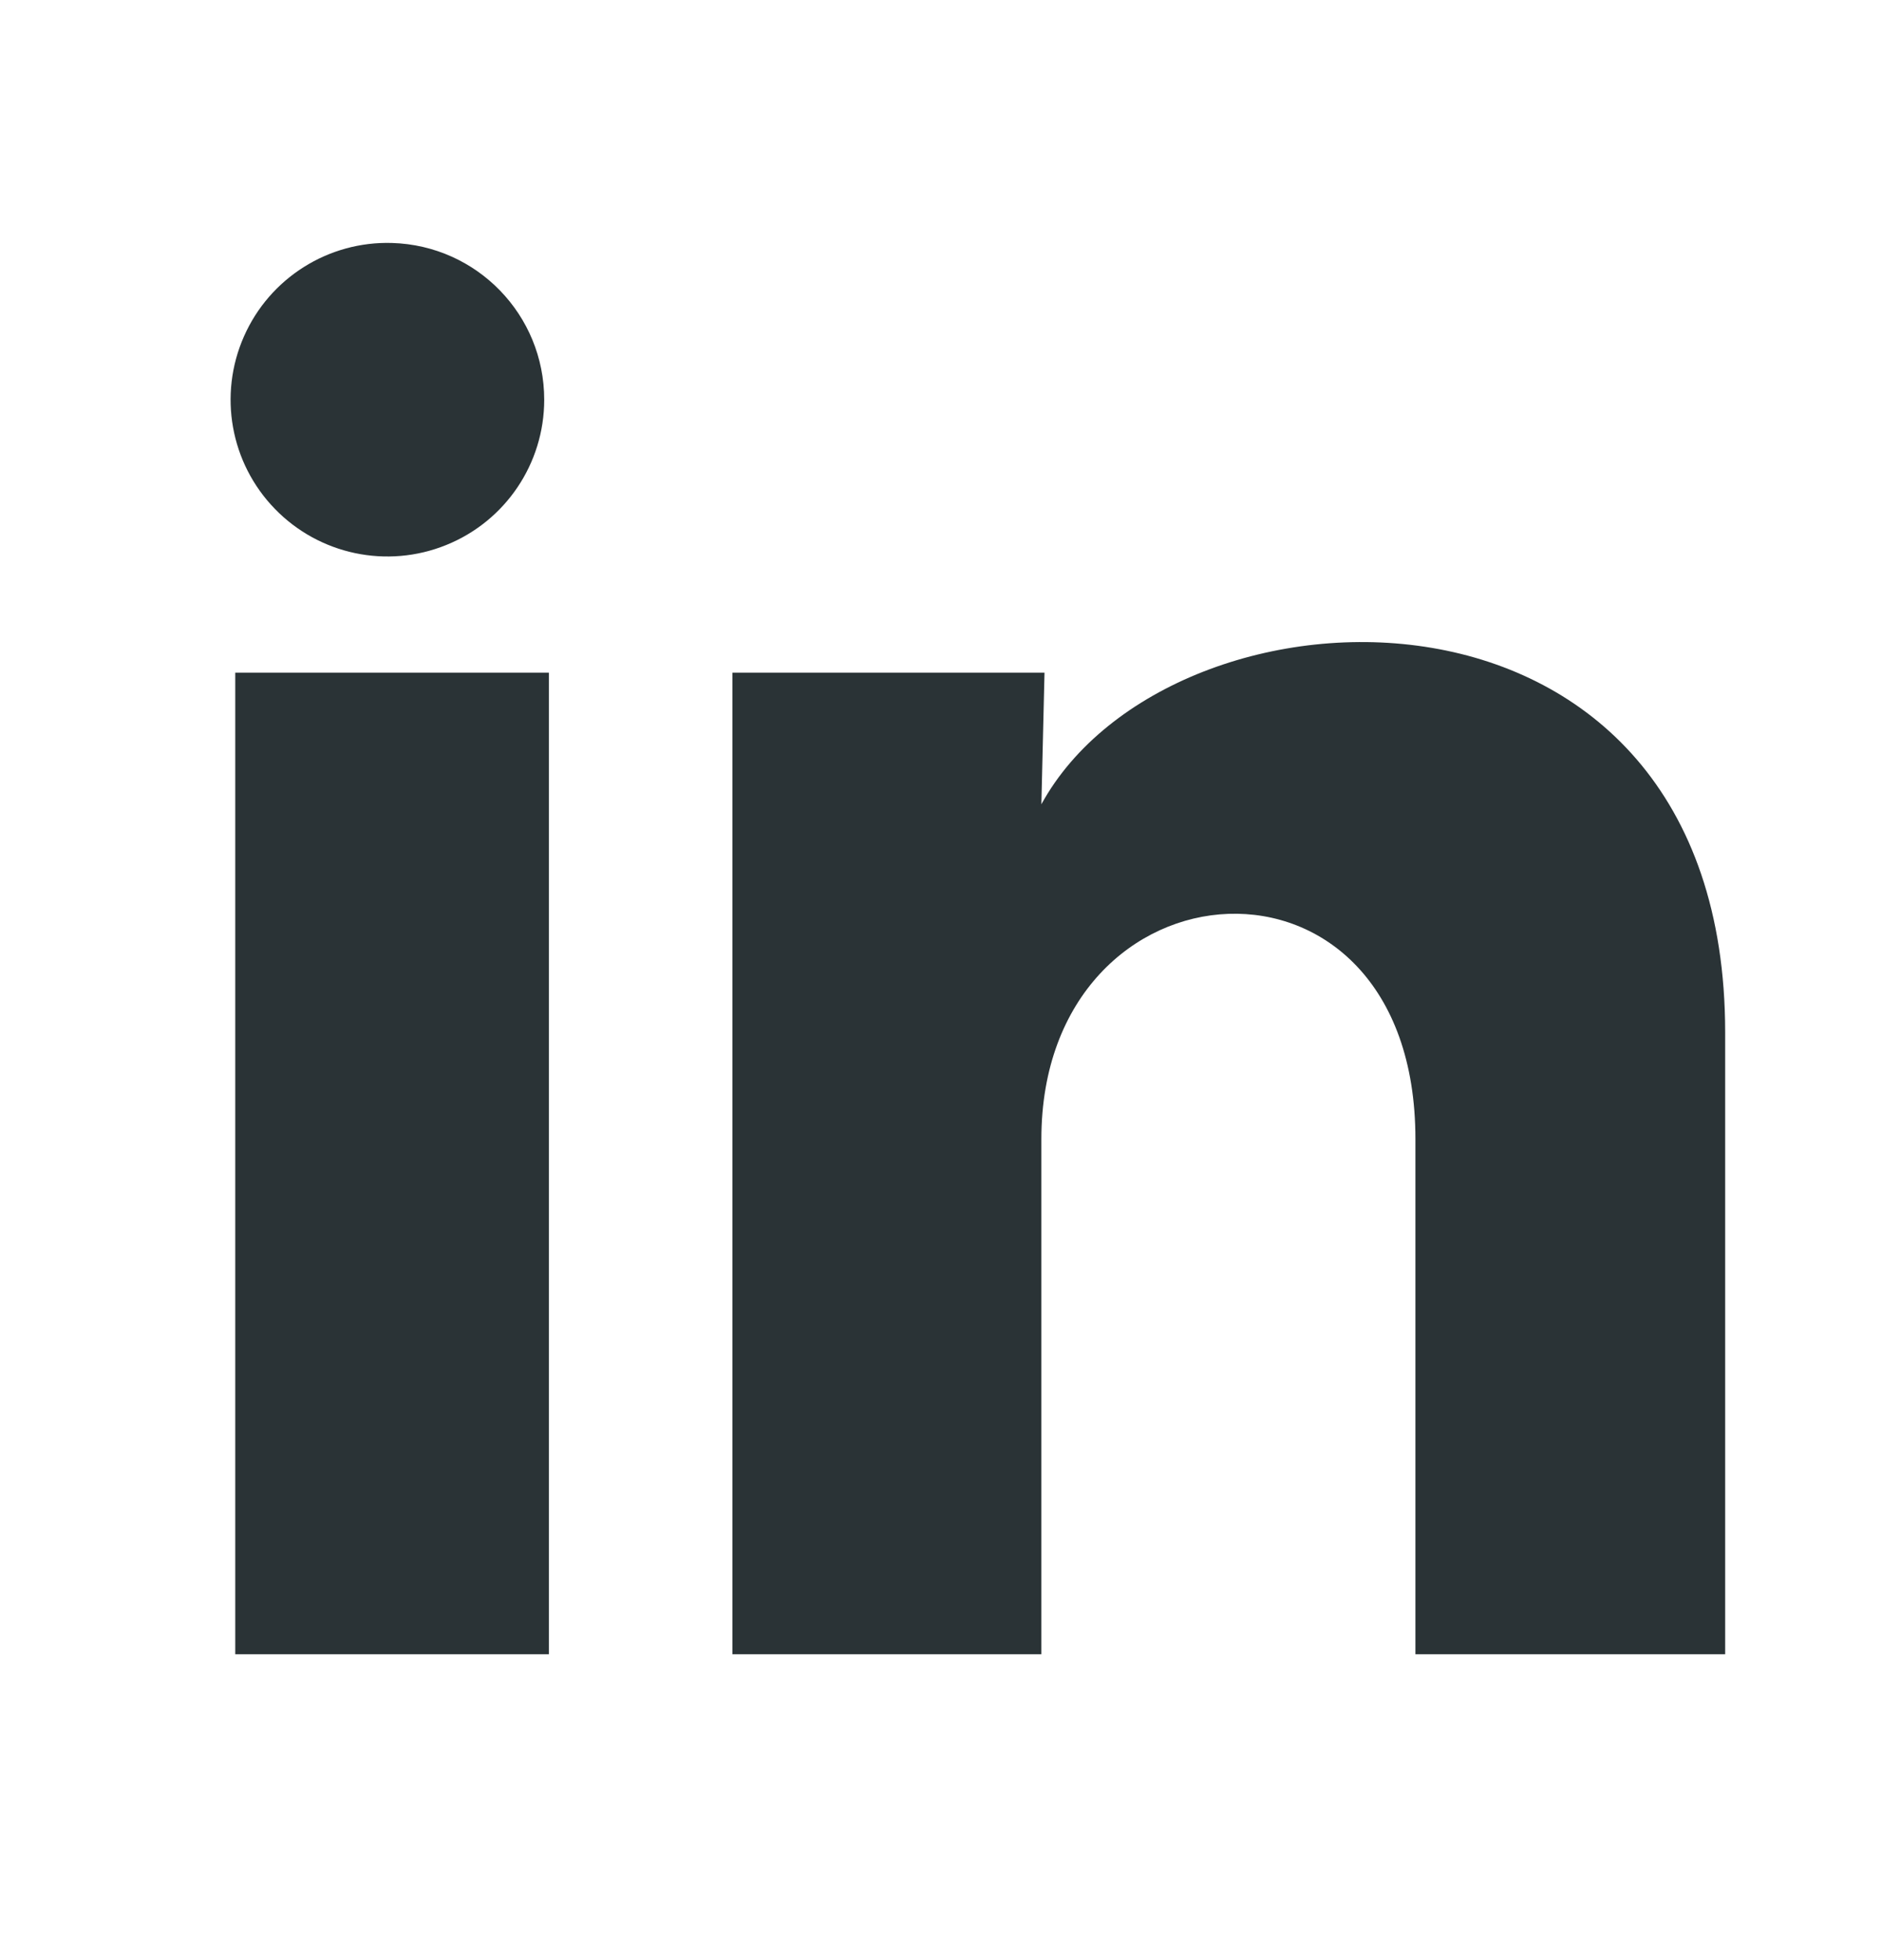
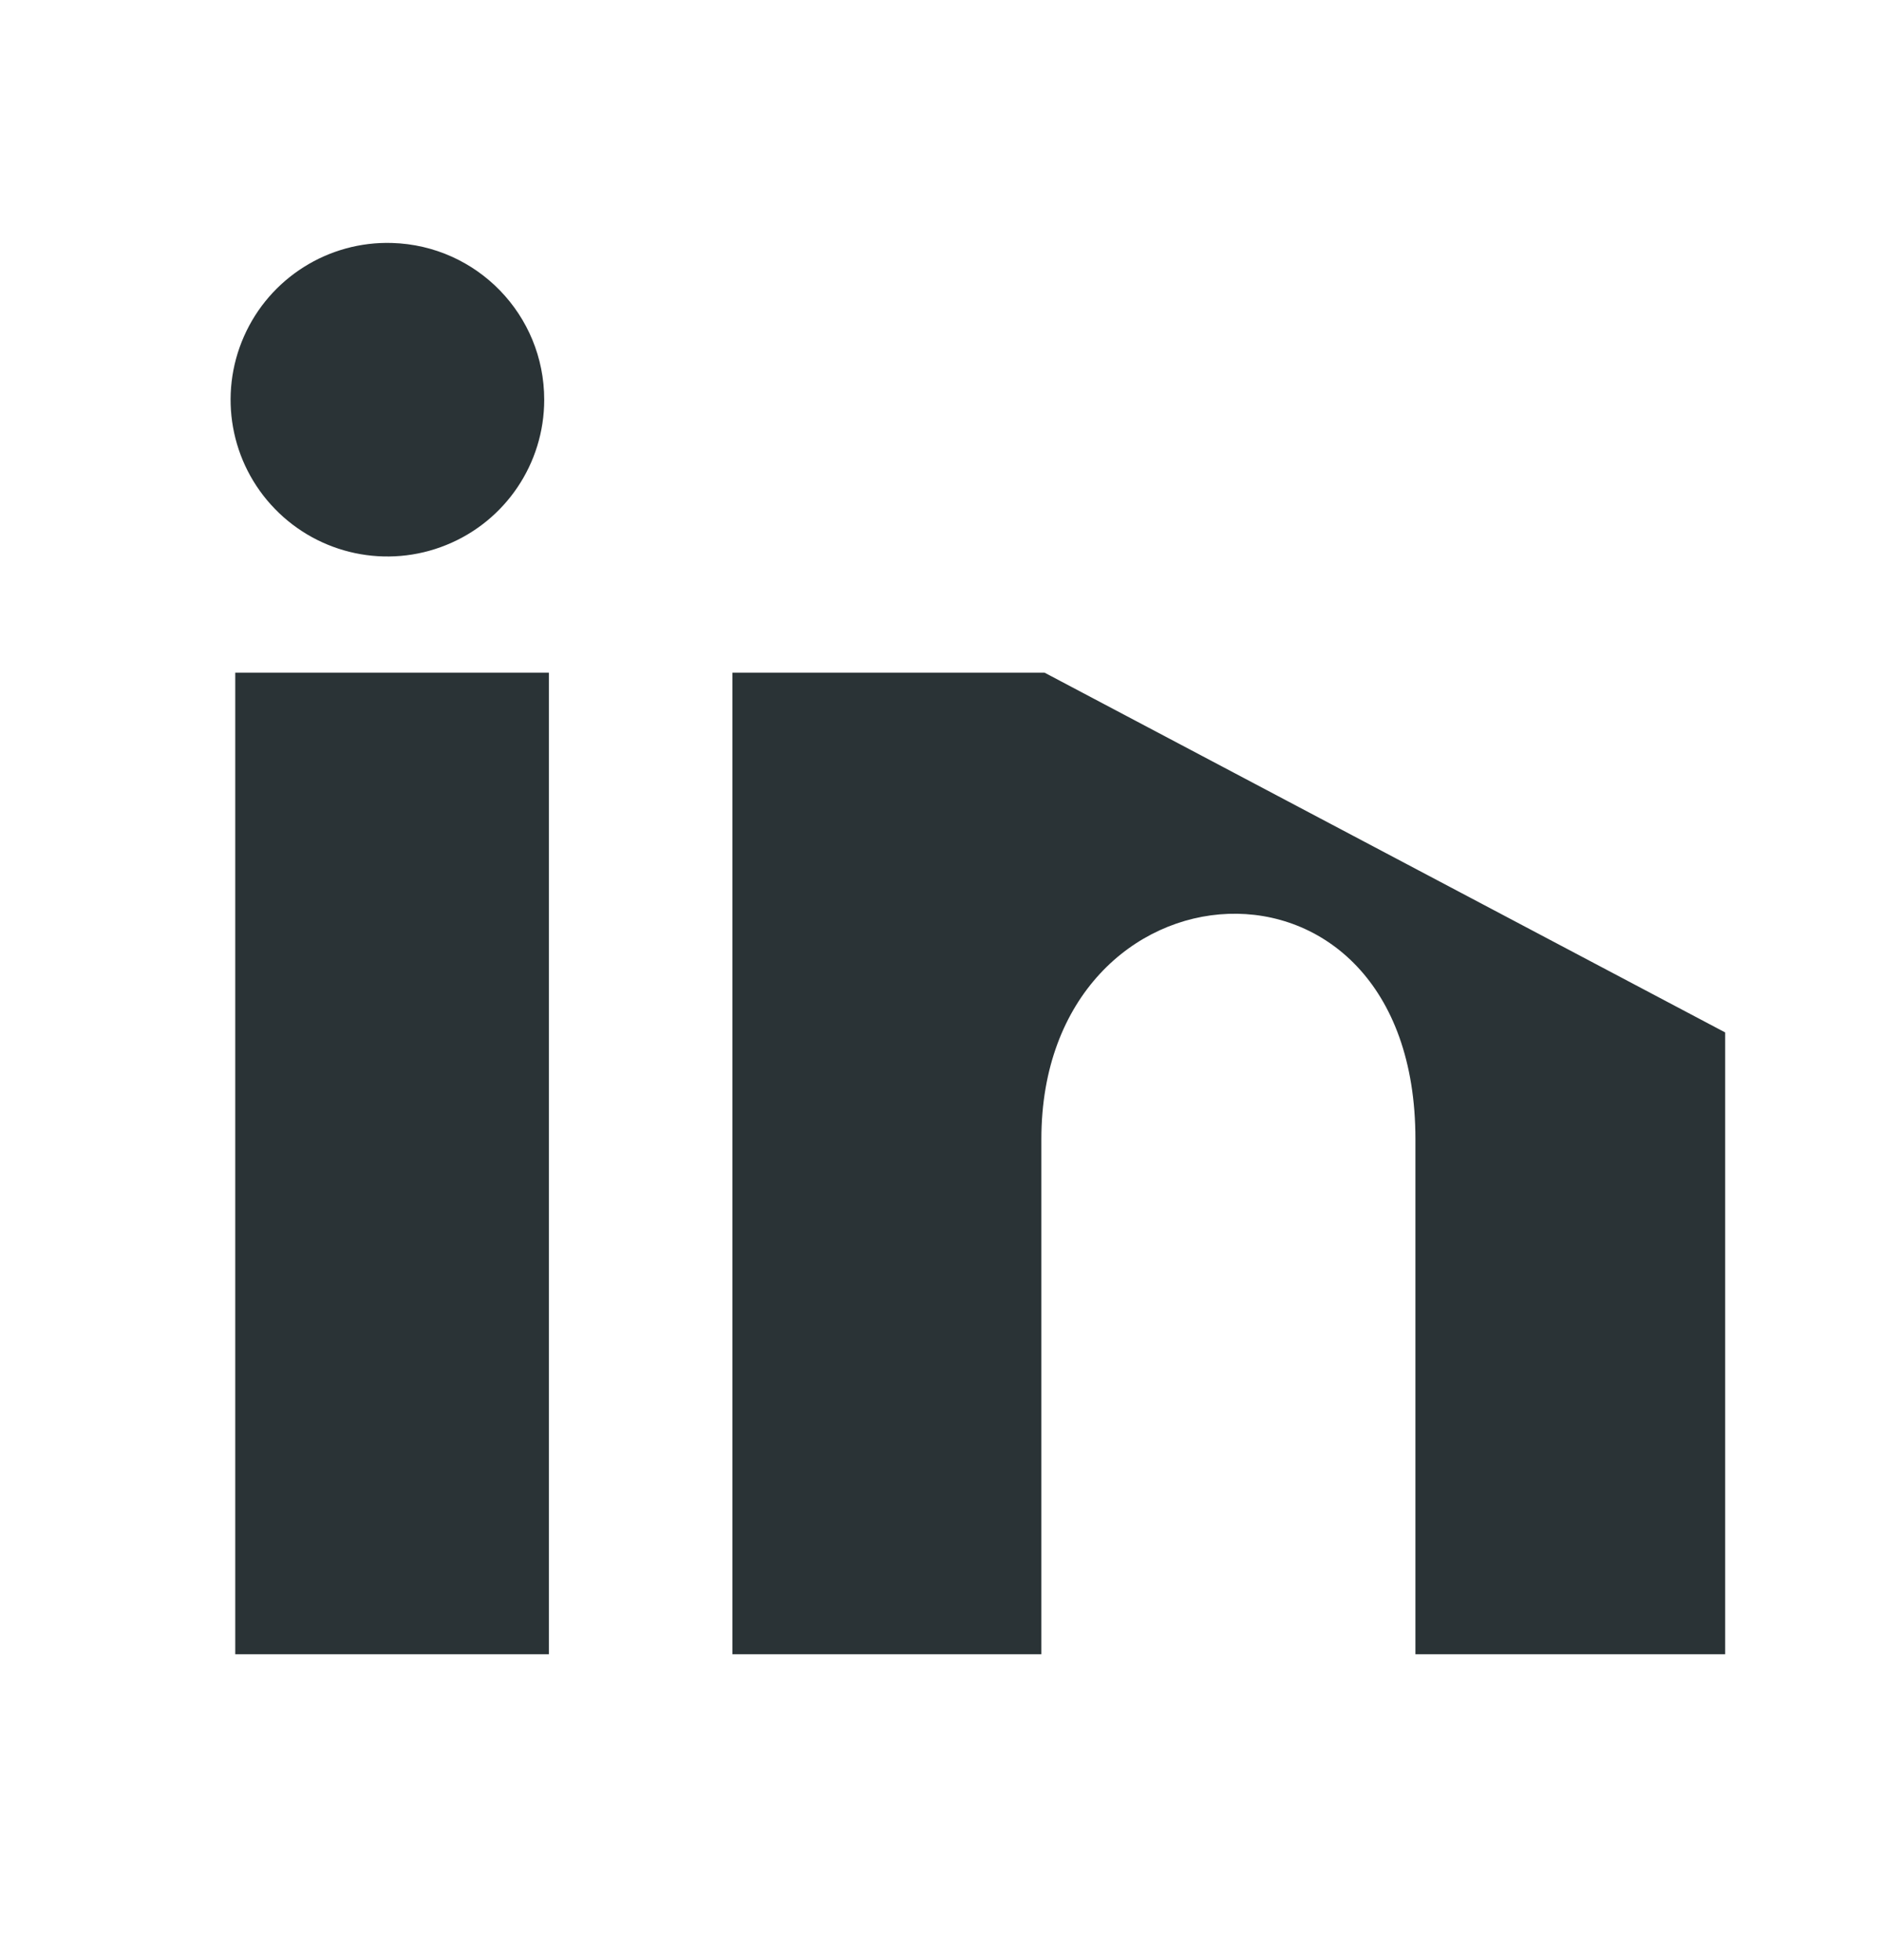
<svg xmlns="http://www.w3.org/2000/svg" width="24" height="25" viewBox="0 0 24 25" fill="none">
-   <path d="M6.94 5.099C6.94 5.913 6.446 6.646 5.691 6.951C4.937 7.257 4.072 7.075 3.505 6.49C2.938 5.906 2.782 5.036 3.111 4.291C3.439 3.546 4.187 3.074 5 3.099C6.082 3.131 6.941 4.017 6.94 5.099ZM7 8.579H3V21.099H7V8.579ZM13.32 8.579H9.34V21.099H13.28V14.528C13.28 10.868 18.05 10.528 18.05 14.528V21.099H22V13.168C22 6.999 14.941 7.229 13.28 10.258L13.32 8.579Z" fill="#2A3336" />
+   <path d="M6.94 5.099C6.94 5.913 6.446 6.646 5.691 6.951C4.937 7.257 4.072 7.075 3.505 6.49C2.938 5.906 2.782 5.036 3.111 4.291C3.439 3.546 4.187 3.074 5 3.099C6.082 3.131 6.941 4.017 6.94 5.099ZM7 8.579H3V21.099H7V8.579ZM13.32 8.579H9.34V21.099H13.28V14.528C13.28 10.868 18.05 10.528 18.05 14.528V21.099H22V13.168L13.32 8.579Z" fill="#2A3336" />
</svg>